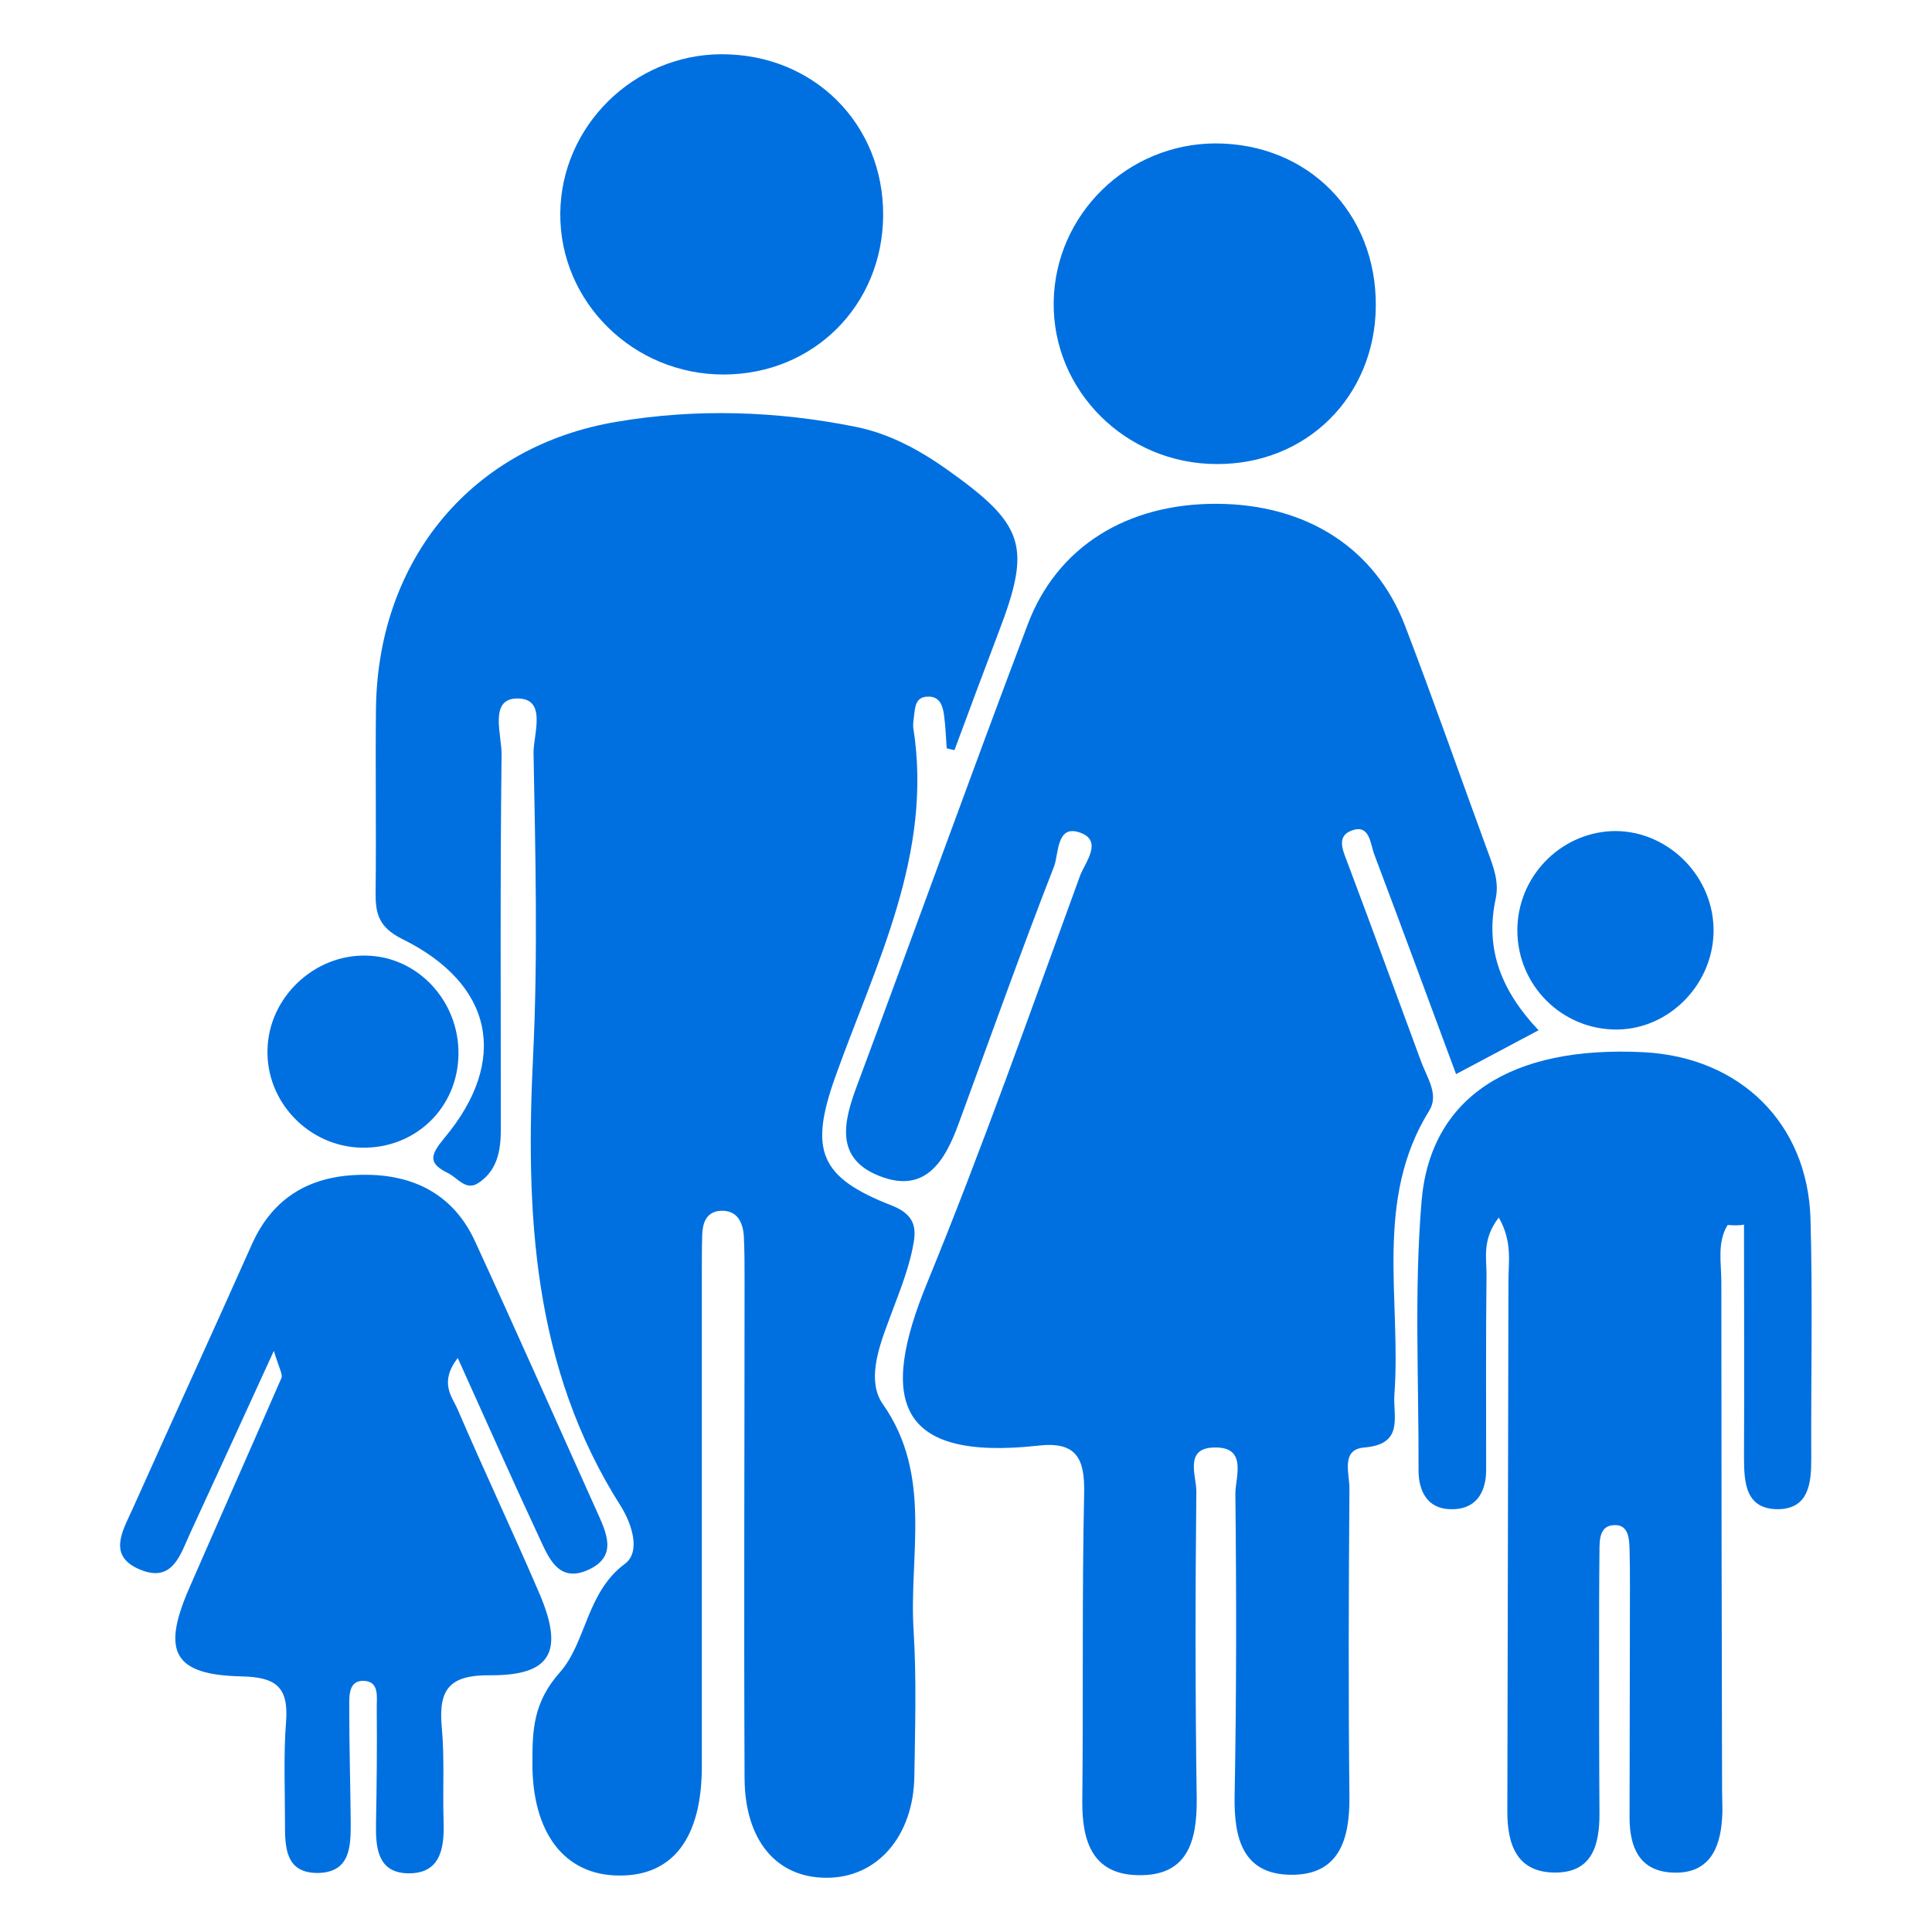
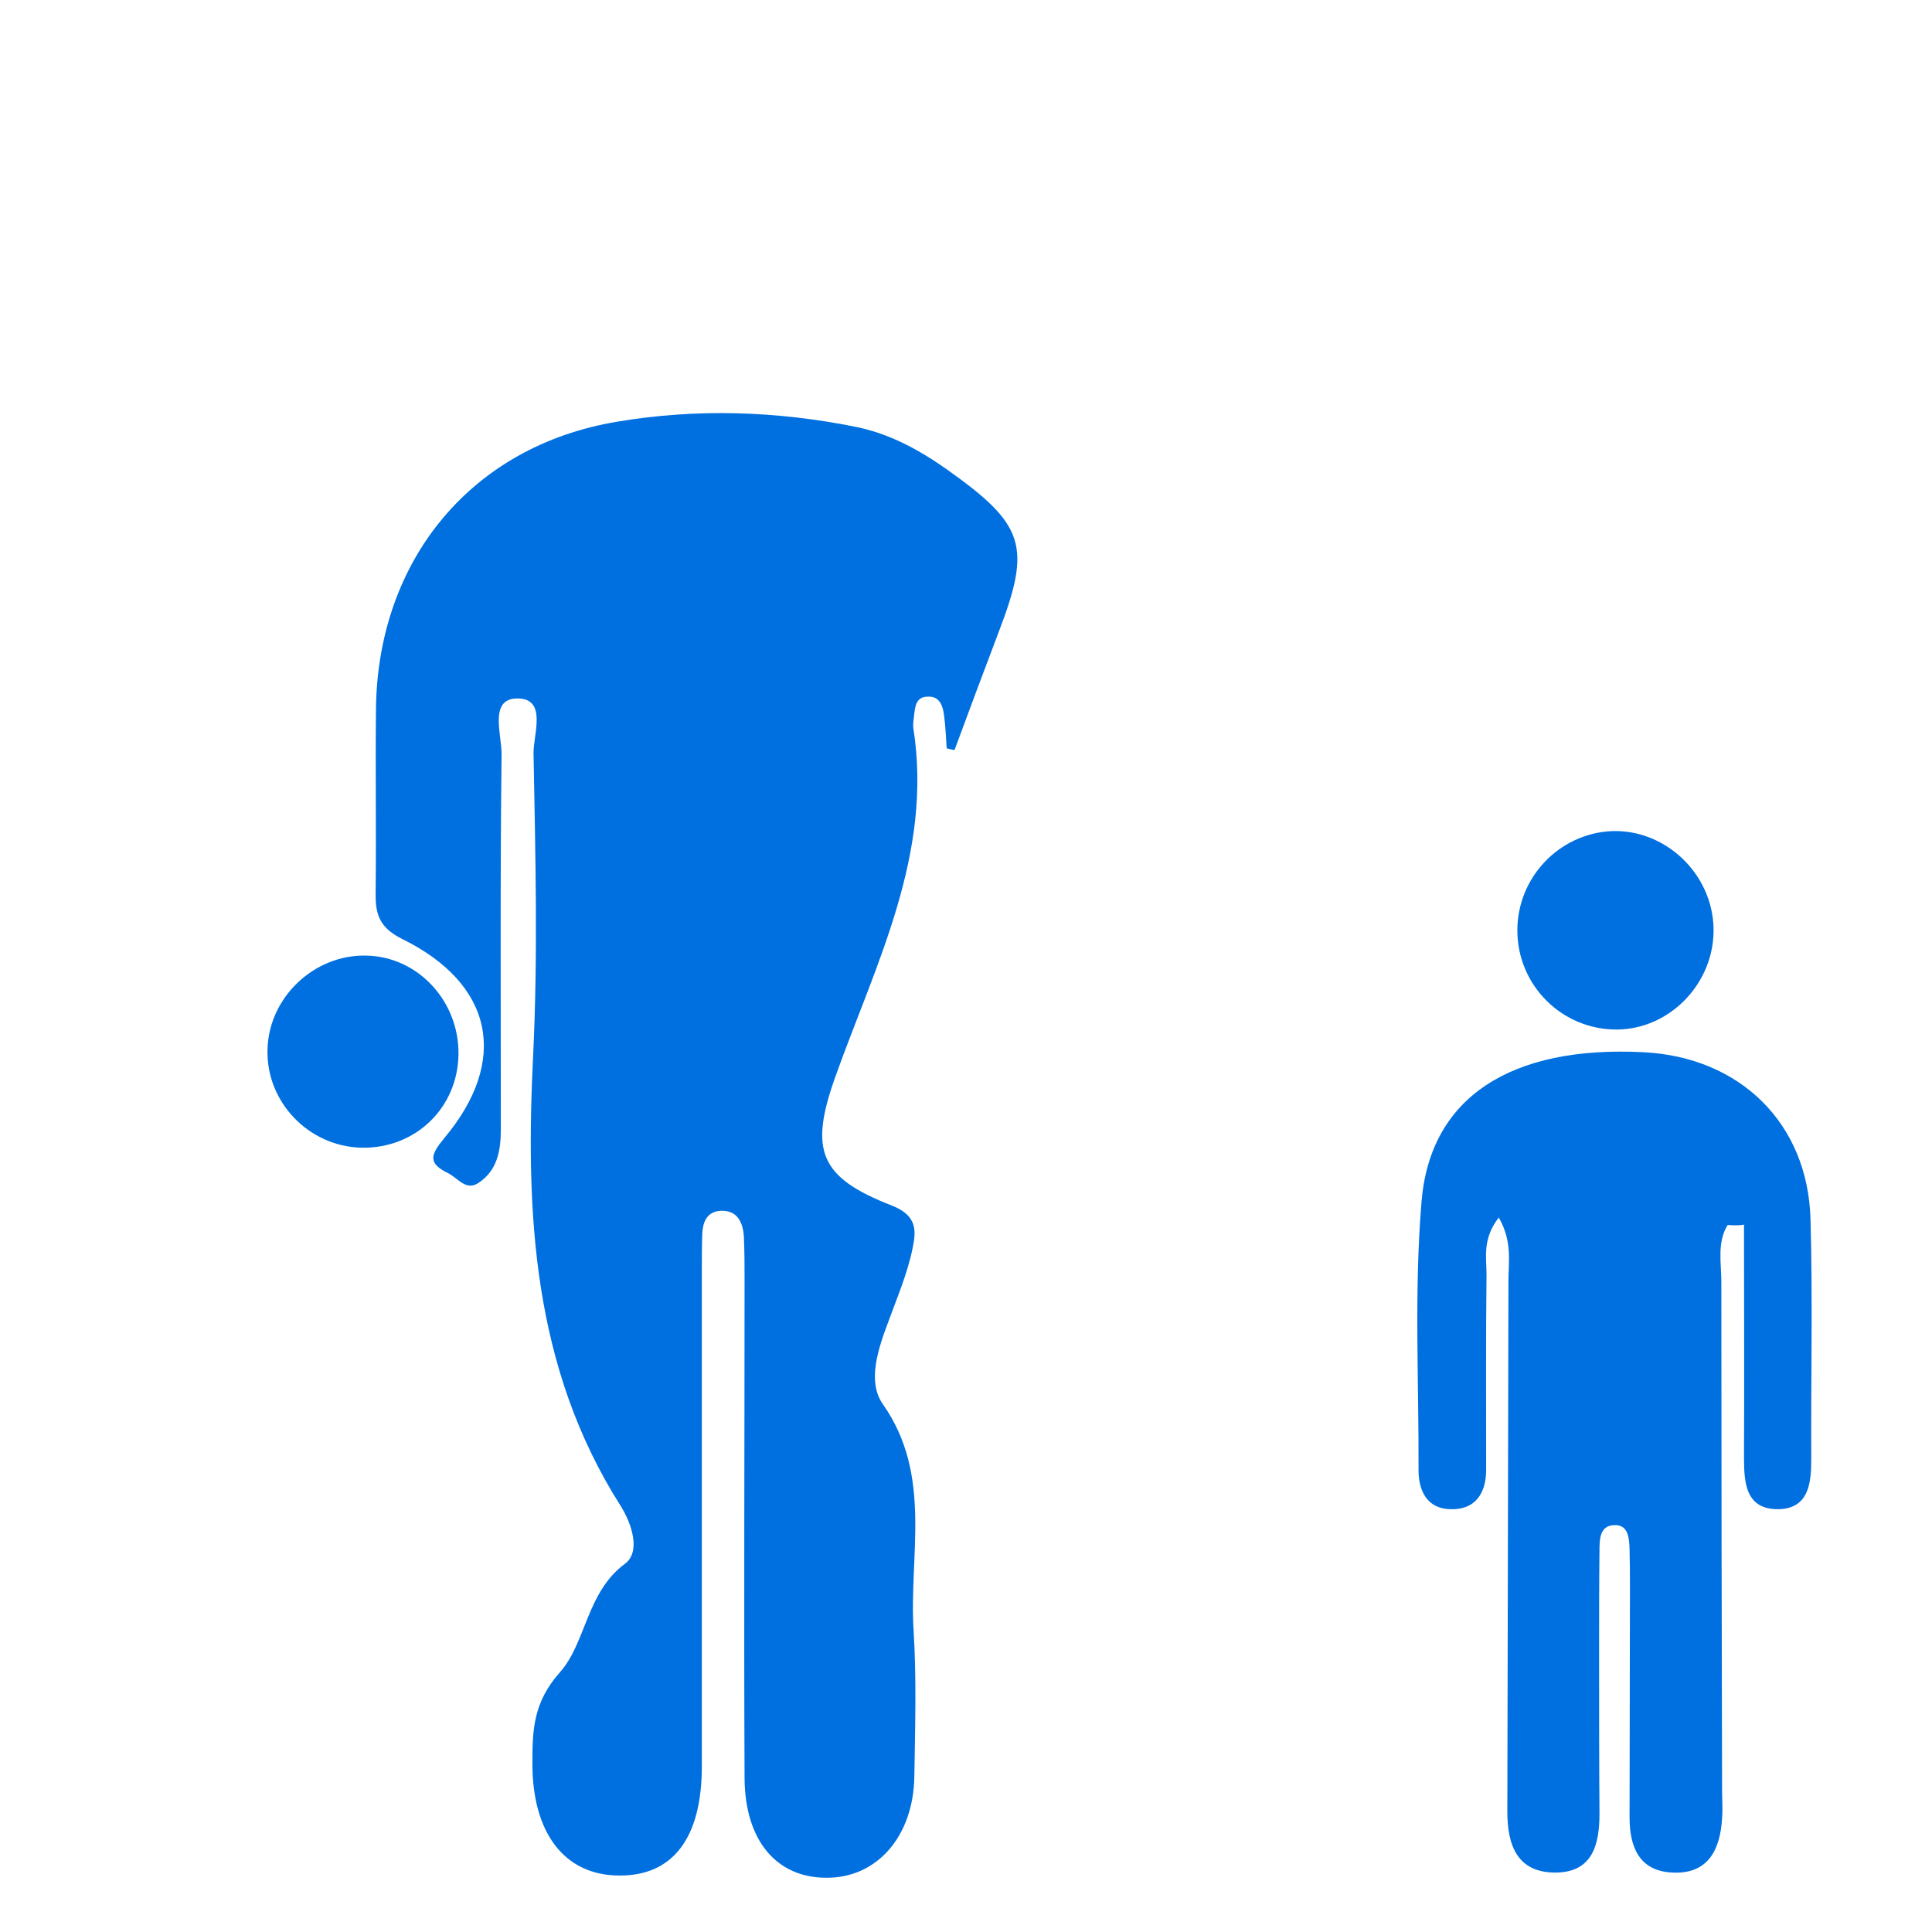
<svg xmlns="http://www.w3.org/2000/svg" version="1.1" id="Layer_1" x="0px" y="0px" viewBox="0 0 52 52" style="enable-background:new 0 0 52 52;" xml:space="preserve">
  <g>
    <path style="fill:#0070e0;" d="M25.48,20.14c-0.02-0.29-0.03-0.58-0.07-0.88c-0.03-0.25-0.11-0.52-0.43-0.51   c-0.34,0-0.35,0.28-0.38,0.53c-0.01,0.1-0.03,0.2-0.02,0.3c0.54,3.41-1.01,6.36-2.1,9.41c-0.7,1.97-0.43,2.7,1.53,3.46   c0.71,0.28,0.64,0.72,0.55,1.16c-0.14,0.68-0.42,1.33-0.66,1.99c-0.27,0.72-0.56,1.59-0.14,2.19c1.35,1.92,0.7,4.06,0.83,6.1   c0.08,1.3,0.04,2.61,0.02,3.91c-0.02,1.63-1.01,2.75-2.37,2.74c-1.33,0-2.19-0.99-2.2-2.68c-0.02-4.47,0-8.93,0-13.4   c0-0.4,0-0.8-0.02-1.2c-0.03-0.38-0.19-0.7-0.64-0.67c-0.38,0.03-0.47,0.34-0.48,0.65c-0.01,0.35-0.01,0.7-0.01,1.05   c0,4.42,0,8.84,0,13.25c0,1.93-0.78,2.95-2.22,2.94c-1.47,0-2.35-1.14-2.34-3.04c0-0.87,0.02-1.62,0.74-2.43   c0.71-0.8,0.71-2.15,1.75-2.92c0.43-0.32,0.19-1.07-0.11-1.55c-2.38-3.74-2.57-7.89-2.36-12.15c0.13-2.7,0.06-5.42,0.01-8.13   c0-0.52,0.38-1.49-0.47-1.46c-0.73,0.03-0.38,0.99-0.39,1.52c-0.04,3.36-0.02,6.72-0.02,10.08c0,0.58-0.1,1.12-0.62,1.45   c-0.32,0.2-0.54-0.14-0.79-0.27c-0.56-0.27-0.49-0.49-0.11-0.95c1.75-2.09,1.32-4.15-1.14-5.36c-0.64-0.32-0.72-0.7-0.71-1.28   c0.02-1.66-0.01-3.31,0.01-4.97c0.07-3.97,2.58-7.02,6.49-7.67c2.13-0.36,4.3-0.29,6.43,0.14c0.89,0.18,1.69,0.61,2.44,1.14   c2.1,1.49,2.29,2.06,1.4,4.38c-0.4,1.06-0.8,2.12-1.19,3.18C25.63,20.18,25.56,20.16,25.48,20.14" />
-     <path style="fill:#0070e0;" d="M41.41,27.73c-0.81,0.43-1.47,0.78-2.22,1.18c-0.74-1.99-1.46-3.95-2.2-5.91   c-0.11-0.29-0.12-0.82-0.6-0.65c-0.45,0.16-0.23,0.57-0.11,0.9c0.67,1.78,1.32,3.57,1.98,5.35c0.16,0.42,0.47,0.87,0.21,1.29   c-1.5,2.41-0.75,5.09-0.94,7.65c-0.04,0.59,0.27,1.33-0.81,1.42c-0.65,0.05-0.39,0.72-0.4,1.12c-0.02,2.76-0.03,5.52,0,8.28   c0.01,1.14-0.27,2.11-1.57,2.1c-1.3-0.01-1.54-0.98-1.52-2.12c0.05-2.71,0.05-5.42,0.02-8.13c0-0.46,0.34-1.28-0.58-1.25   c-0.8,0.02-0.47,0.76-0.47,1.18c-0.03,2.76-0.03,5.52,0.01,8.28c0.01,1.16-0.26,2.08-1.58,2.05c-1.23-0.02-1.51-0.92-1.5-2   c0.03-2.76-0.01-5.52,0.05-8.28c0.02-0.94-0.21-1.4-1.24-1.28c-3.84,0.42-4.27-1.25-2.99-4.37c1.48-3.61,2.78-7.3,4.12-10.97   c0.13-0.35,0.63-0.94,0-1.16c-0.64-0.23-0.57,0.57-0.7,0.91c-0.89,2.28-1.71,4.59-2.56,6.9c-0.37,1.02-0.9,1.94-2.17,1.42   c-1.18-0.48-0.93-1.47-0.57-2.43c1.54-4.13,3.03-8.28,4.59-12.4c0.79-2.1,2.68-3.26,5.09-3.25c2.41,0.01,4.27,1.19,5.07,3.29   c0.77,2.01,1.48,4.04,2.22,6.06c0.16,0.43,0.32,0.84,0.21,1.31C39.97,25.57,40.42,26.68,41.41,27.73" />
    <path style="fill:#0070e0;" d="M46.5,32.97c-0.29,0.47-0.17,1.02-0.17,1.53c0,4.56,0.01,9.13,0.02,13.69c0,0.25,0.02,0.5,0,0.75   c-0.05,0.85-0.38,1.51-1.34,1.46c-0.89-0.04-1.15-0.69-1.15-1.48c0-2.06,0.01-4.11,0.01-6.17c0-0.35,0-0.7-0.01-1.05   c-0.01-0.3-0.03-0.68-0.43-0.65c-0.38,0.02-0.38,0.4-0.38,0.7c-0.01,0.9-0.01,1.81-0.01,2.71c0,1.45,0,2.91,0.01,4.36   c0,0.83-0.19,1.57-1.17,1.58c-1.04,0.01-1.31-0.73-1.31-1.64c0.01-4.77,0.02-9.53,0.03-14.29c0-0.51,0.11-1.05-0.26-1.7   c-0.45,0.58-0.33,1.08-0.33,1.53c-0.02,1.76-0.01,3.51-0.01,5.26c0,0.65-0.31,1.09-0.98,1.06c-0.59-0.02-0.84-0.47-0.84-1.05   c0.01-2.41-0.12-4.82,0.08-7.22c0.23-2.83,2.42-4.21,5.97-4.03c2.6,0.13,4.43,1.91,4.5,4.5c0.06,2.16,0.01,4.31,0.02,6.47   c0,0.65-0.08,1.3-0.86,1.33c-0.9,0.02-0.95-0.69-0.95-1.39c0.01-2.09,0-4.18,0-6.27C46.8,32.99,46.65,32.98,46.5,32.97" />
-     <path style="fill:#0070e0;" d="M7.37,36.36c-0.84,1.84-1.54,3.36-2.24,4.88c-0.27,0.58-0.47,1.37-1.35,1.01   c-0.91-0.37-0.47-1.06-0.21-1.64c1.06-2.37,2.15-4.74,3.21-7.12c0.58-1.3,1.62-1.86,2.98-1.87c1.37-0.02,2.45,0.53,3.03,1.8   c1.11,2.41,2.18,4.83,3.27,7.25c0.25,0.56,0.57,1.19-0.18,1.56c-0.87,0.43-1.13-0.35-1.4-0.92c-0.71-1.52-1.39-3.06-2.16-4.76   c-0.51,0.67-0.15,1.04,0,1.39c0.71,1.65,1.48,3.28,2.19,4.93c0.68,1.58,0.33,2.23-1.32,2.22c-1.11-0.01-1.39,0.39-1.3,1.4   c0.08,0.84,0.02,1.7,0.05,2.56c0.02,0.71-0.09,1.39-0.97,1.37c-0.8-0.02-0.86-0.68-0.85-1.32c0.02-1.05,0.03-2.1,0.02-3.15   c0-0.28,0.07-0.69-0.34-0.71c-0.41-0.02-0.4,0.38-0.4,0.67c0,1.06,0.03,2.11,0.04,3.16c0,0.62-0.01,1.3-0.84,1.34   c-0.94,0.03-0.93-0.71-0.93-1.38c0-0.9-0.04-1.81,0.03-2.7c0.07-0.94-0.29-1.19-1.2-1.21c-1.83-0.04-2.16-0.66-1.4-2.39   c0.82-1.88,1.65-3.75,2.47-5.63C7.62,37.01,7.54,36.9,7.37,36.36" />
-     <path style="fill:#0070e0;" d="M37.03,8.24c-0.02,2.43-1.86,4.26-4.28,4.25c-2.45,0-4.43-1.98-4.39-4.37   c0.04-2.35,1.98-4.25,4.35-4.26C35.21,3.86,37.05,5.73,37.03,8.24" />
-     <path style="fill:#0070e0;" d="M23.77,5.81c-0.02,2.41-1.87,4.26-4.28,4.27c-2.44,0.01-4.43-1.95-4.41-4.34   c0.02-2.34,1.97-4.27,4.33-4.28C21.9,1.45,23.79,3.34,23.77,5.81" />
    <path style="fill:#0070e0;" d="M46.12,24.97c0.04,1.47-1.16,2.73-2.6,2.74c-1.47,0.01-2.68-1.18-2.68-2.67   c0-1.42,1.12-2.6,2.53-2.67C44.81,22.31,46.08,23.5,46.12,24.97" />
    <path style="fill:#0070e0;" d="M9.73,30.89c-1.42-0.03-2.57-1.23-2.53-2.64c0.03-1.4,1.25-2.56,2.65-2.53   c1.39,0.02,2.51,1.22,2.49,2.66C12.32,29.82,11.18,30.92,9.73,30.89" />
  </g>
</svg>